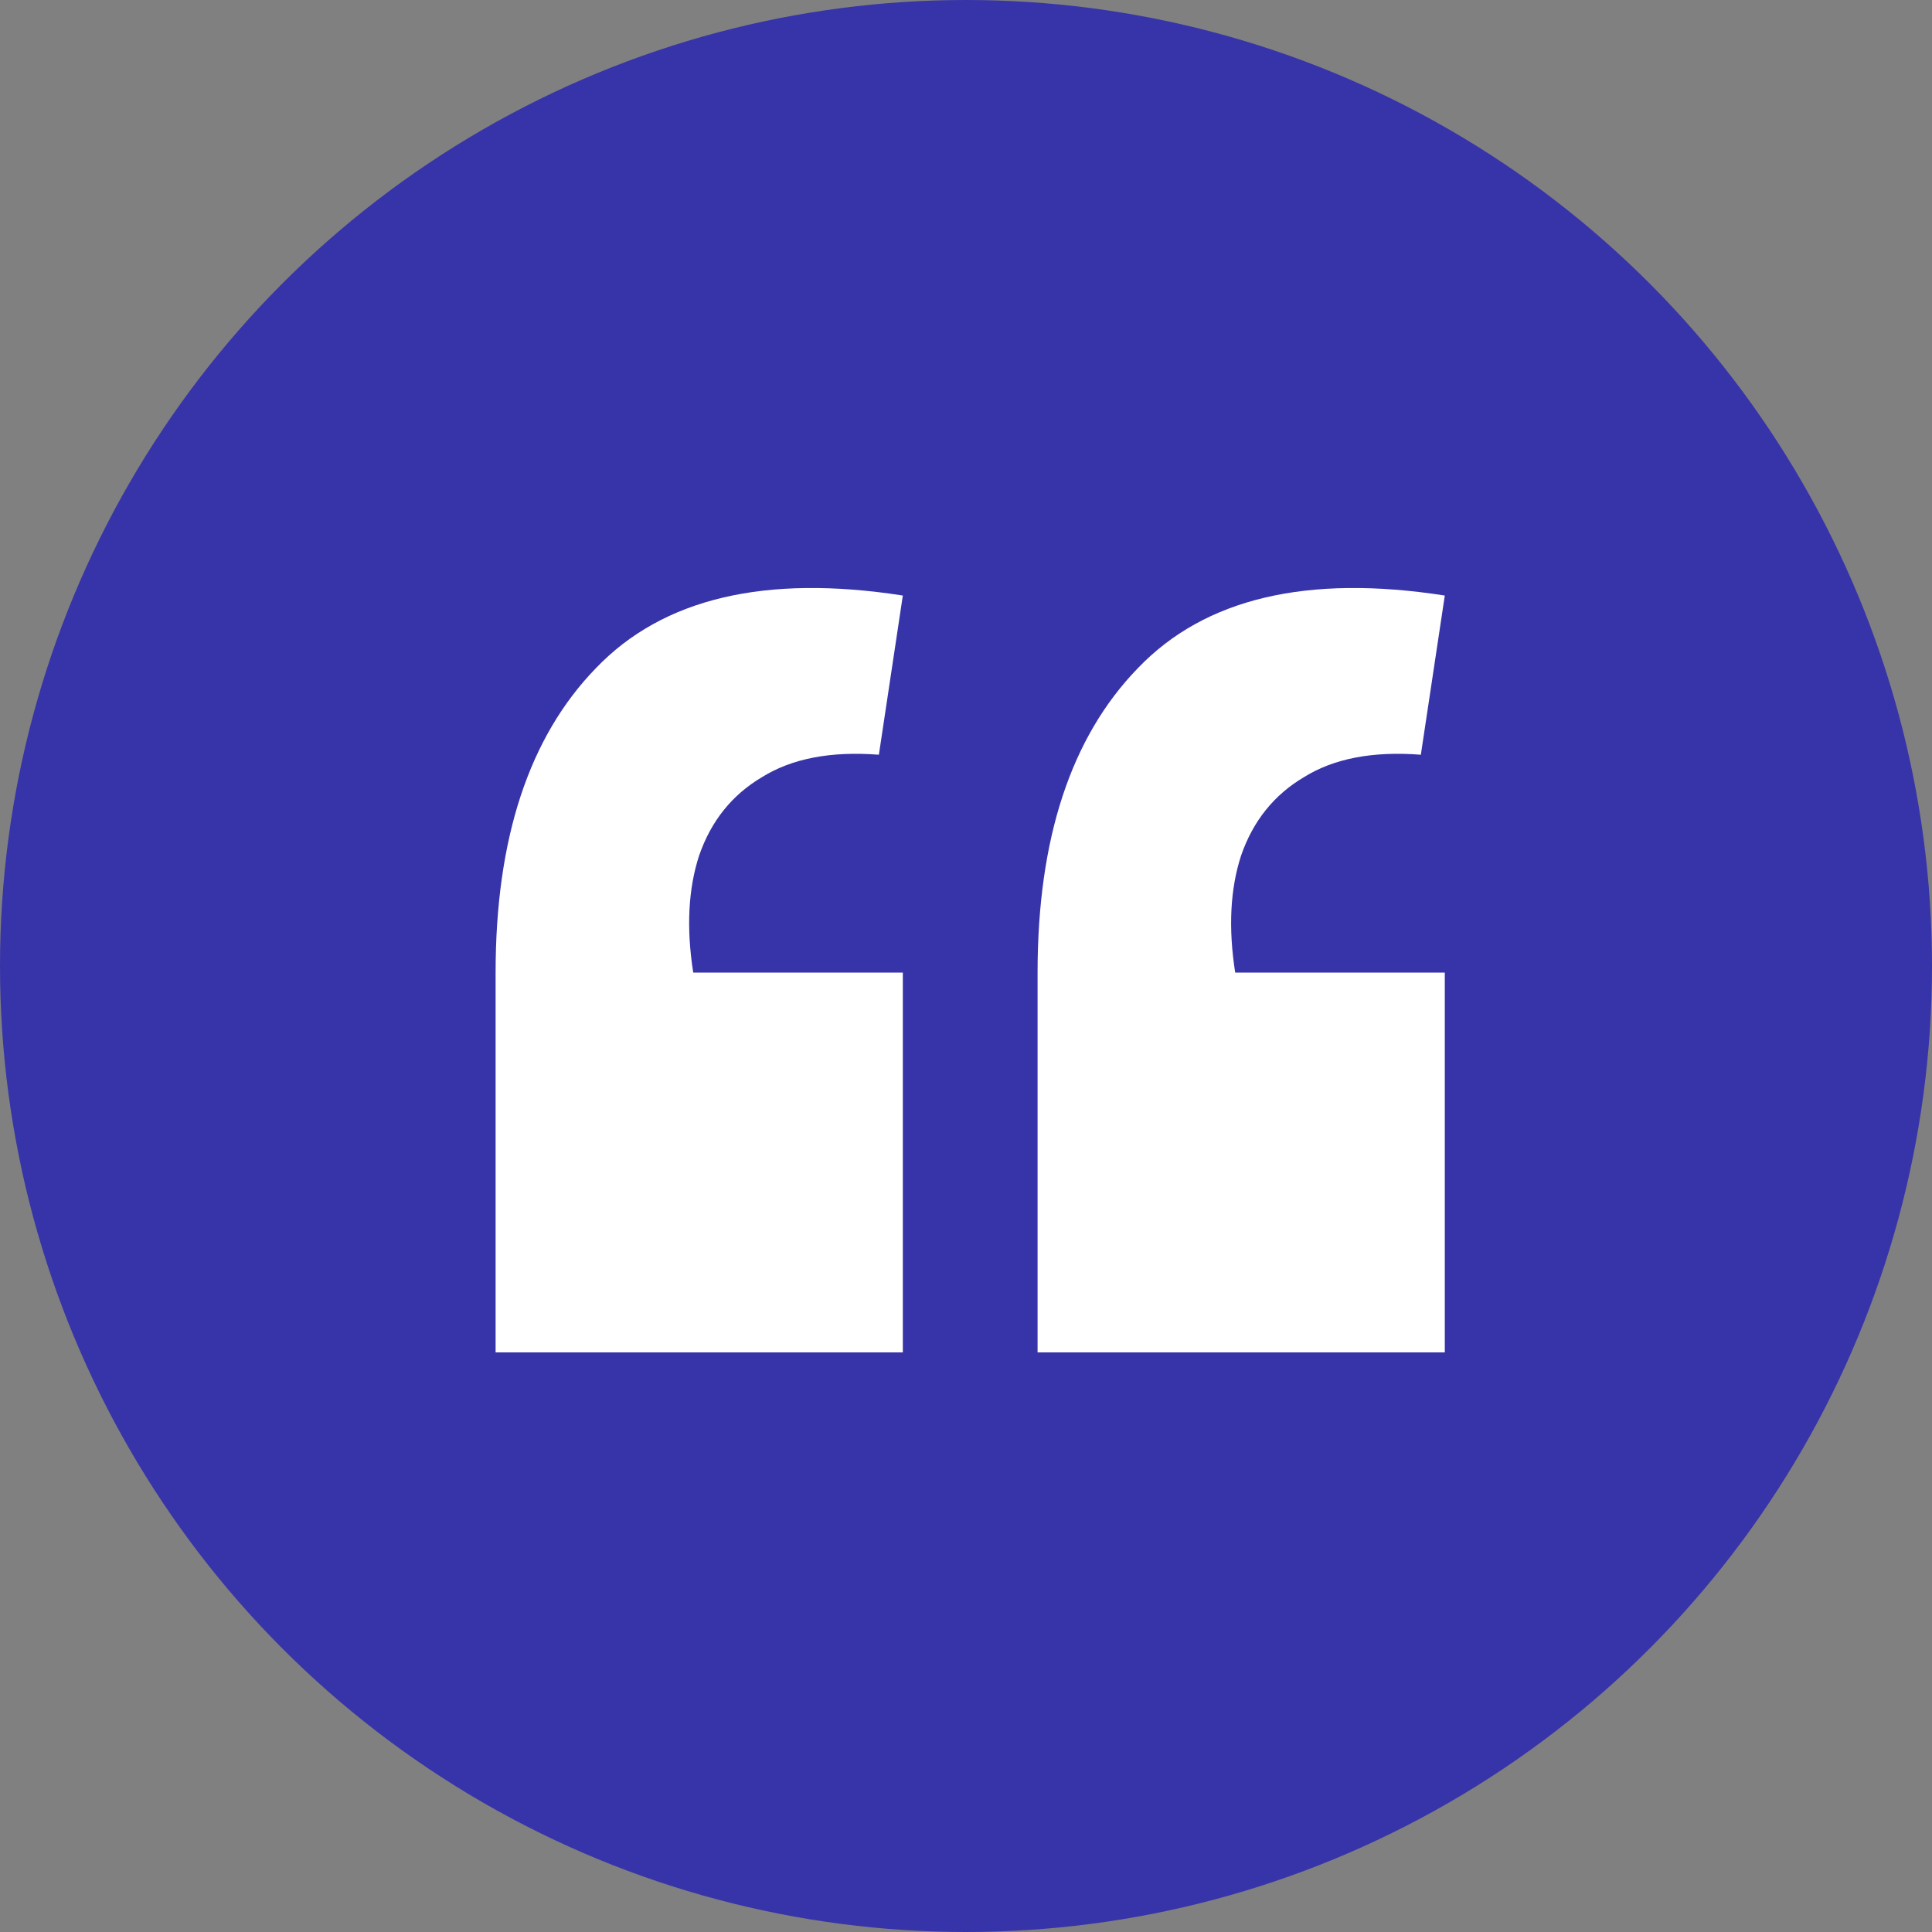
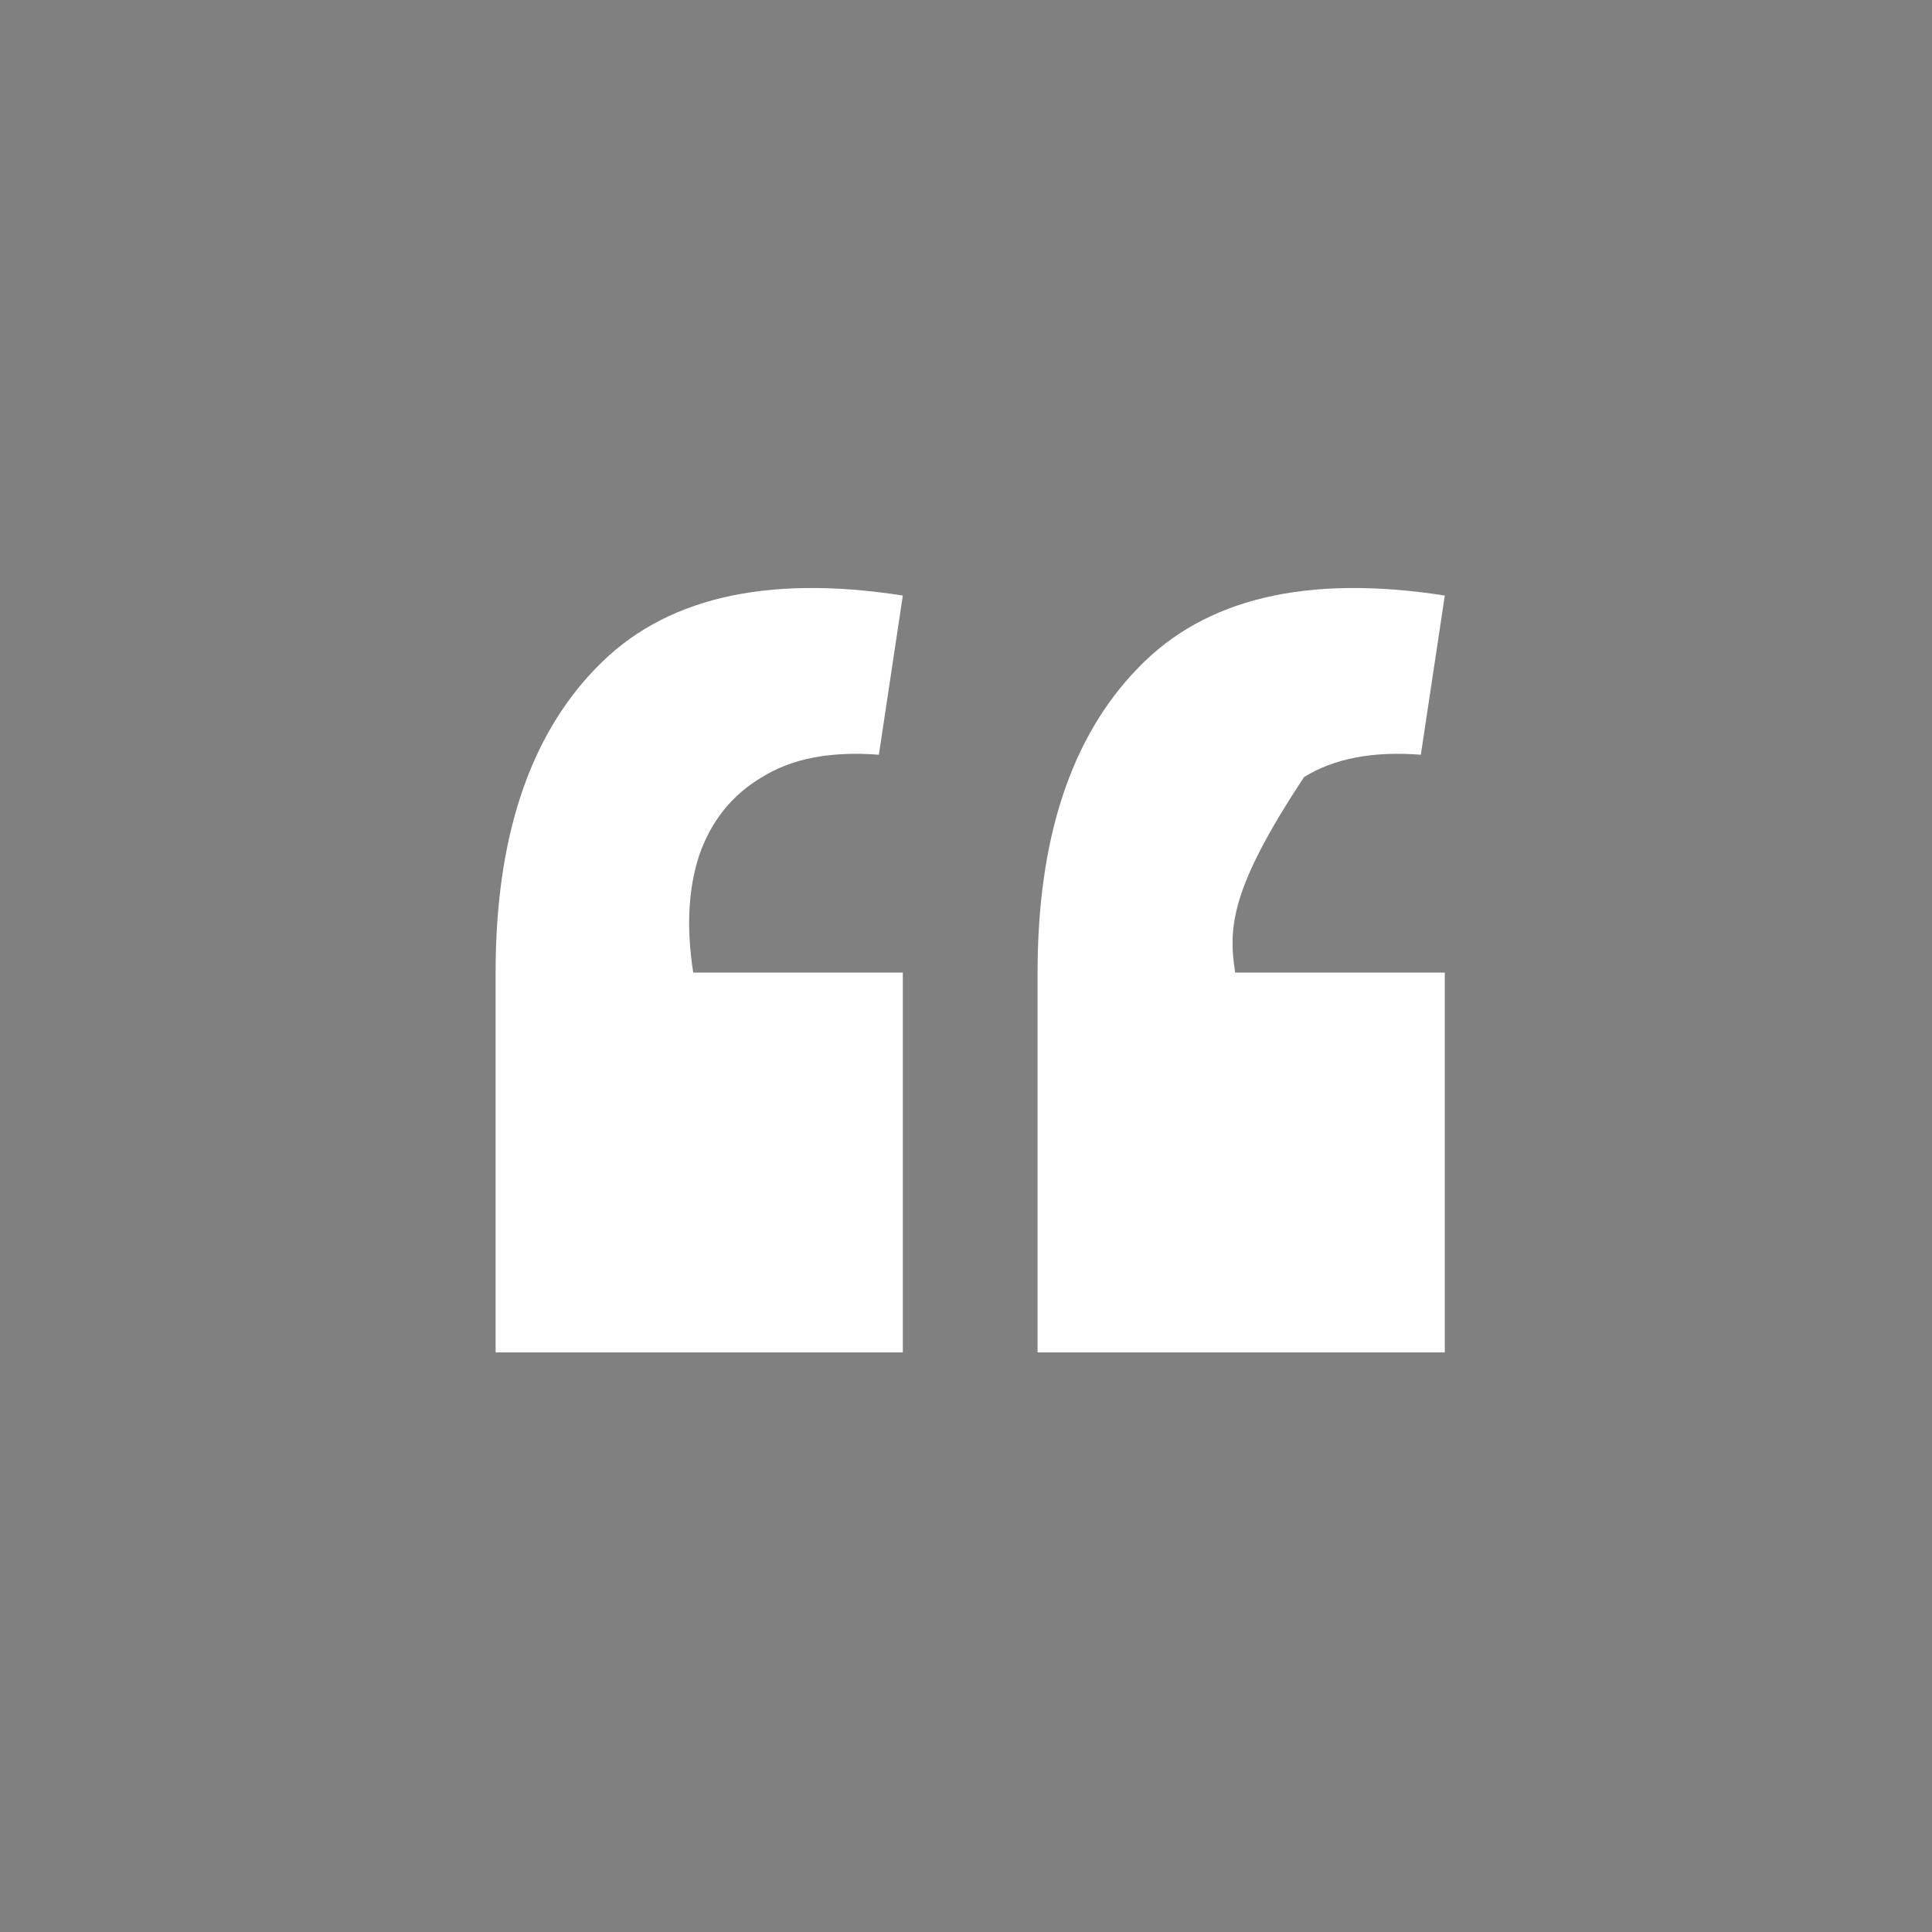
<svg xmlns="http://www.w3.org/2000/svg" width="230" height="230" viewBox="0 0 230 230" fill="none">
  <rect x="0" y="0" width="230" height="230" fill="#808080" stroke="none" />
-   <circle cx="115" cy="115" r="115" fill="#3734A9" />
-   <path d="M172 70.897L169.148 89.849C163.445 89.406 158.811 90.292 155.246 92.509C151.681 94.614 149.186 97.718 147.76 101.818C146.453 105.808 146.216 110.463 147.047 115.782H172V161H123.521V115.782C123.521 99.823 127.501 87.743 135.462 79.542C143.423 71.23 155.603 68.348 172 70.897ZM107.479 70.897L104.628 89.849C98.924 89.406 94.29 90.292 90.726 92.509C87.161 94.614 84.666 97.718 83.24 101.818C81.933 105.808 81.695 110.463 82.527 115.782H107.479V161H59V115.782C59 99.823 62.98 87.743 70.942 79.542C78.903 71.23 91.082 68.348 107.479 70.897Z" fill="white" />
+   <path d="M172 70.897L169.148 89.849C163.445 89.406 158.811 90.292 155.246 92.509C146.453 105.808 146.216 110.463 147.047 115.782H172V161H123.521V115.782C123.521 99.823 127.501 87.743 135.462 79.542C143.423 71.23 155.603 68.348 172 70.897ZM107.479 70.897L104.628 89.849C98.924 89.406 94.29 90.292 90.726 92.509C87.161 94.614 84.666 97.718 83.24 101.818C81.933 105.808 81.695 110.463 82.527 115.782H107.479V161H59V115.782C59 99.823 62.98 87.743 70.942 79.542C78.903 71.23 91.082 68.348 107.479 70.897Z" fill="white" />
</svg>